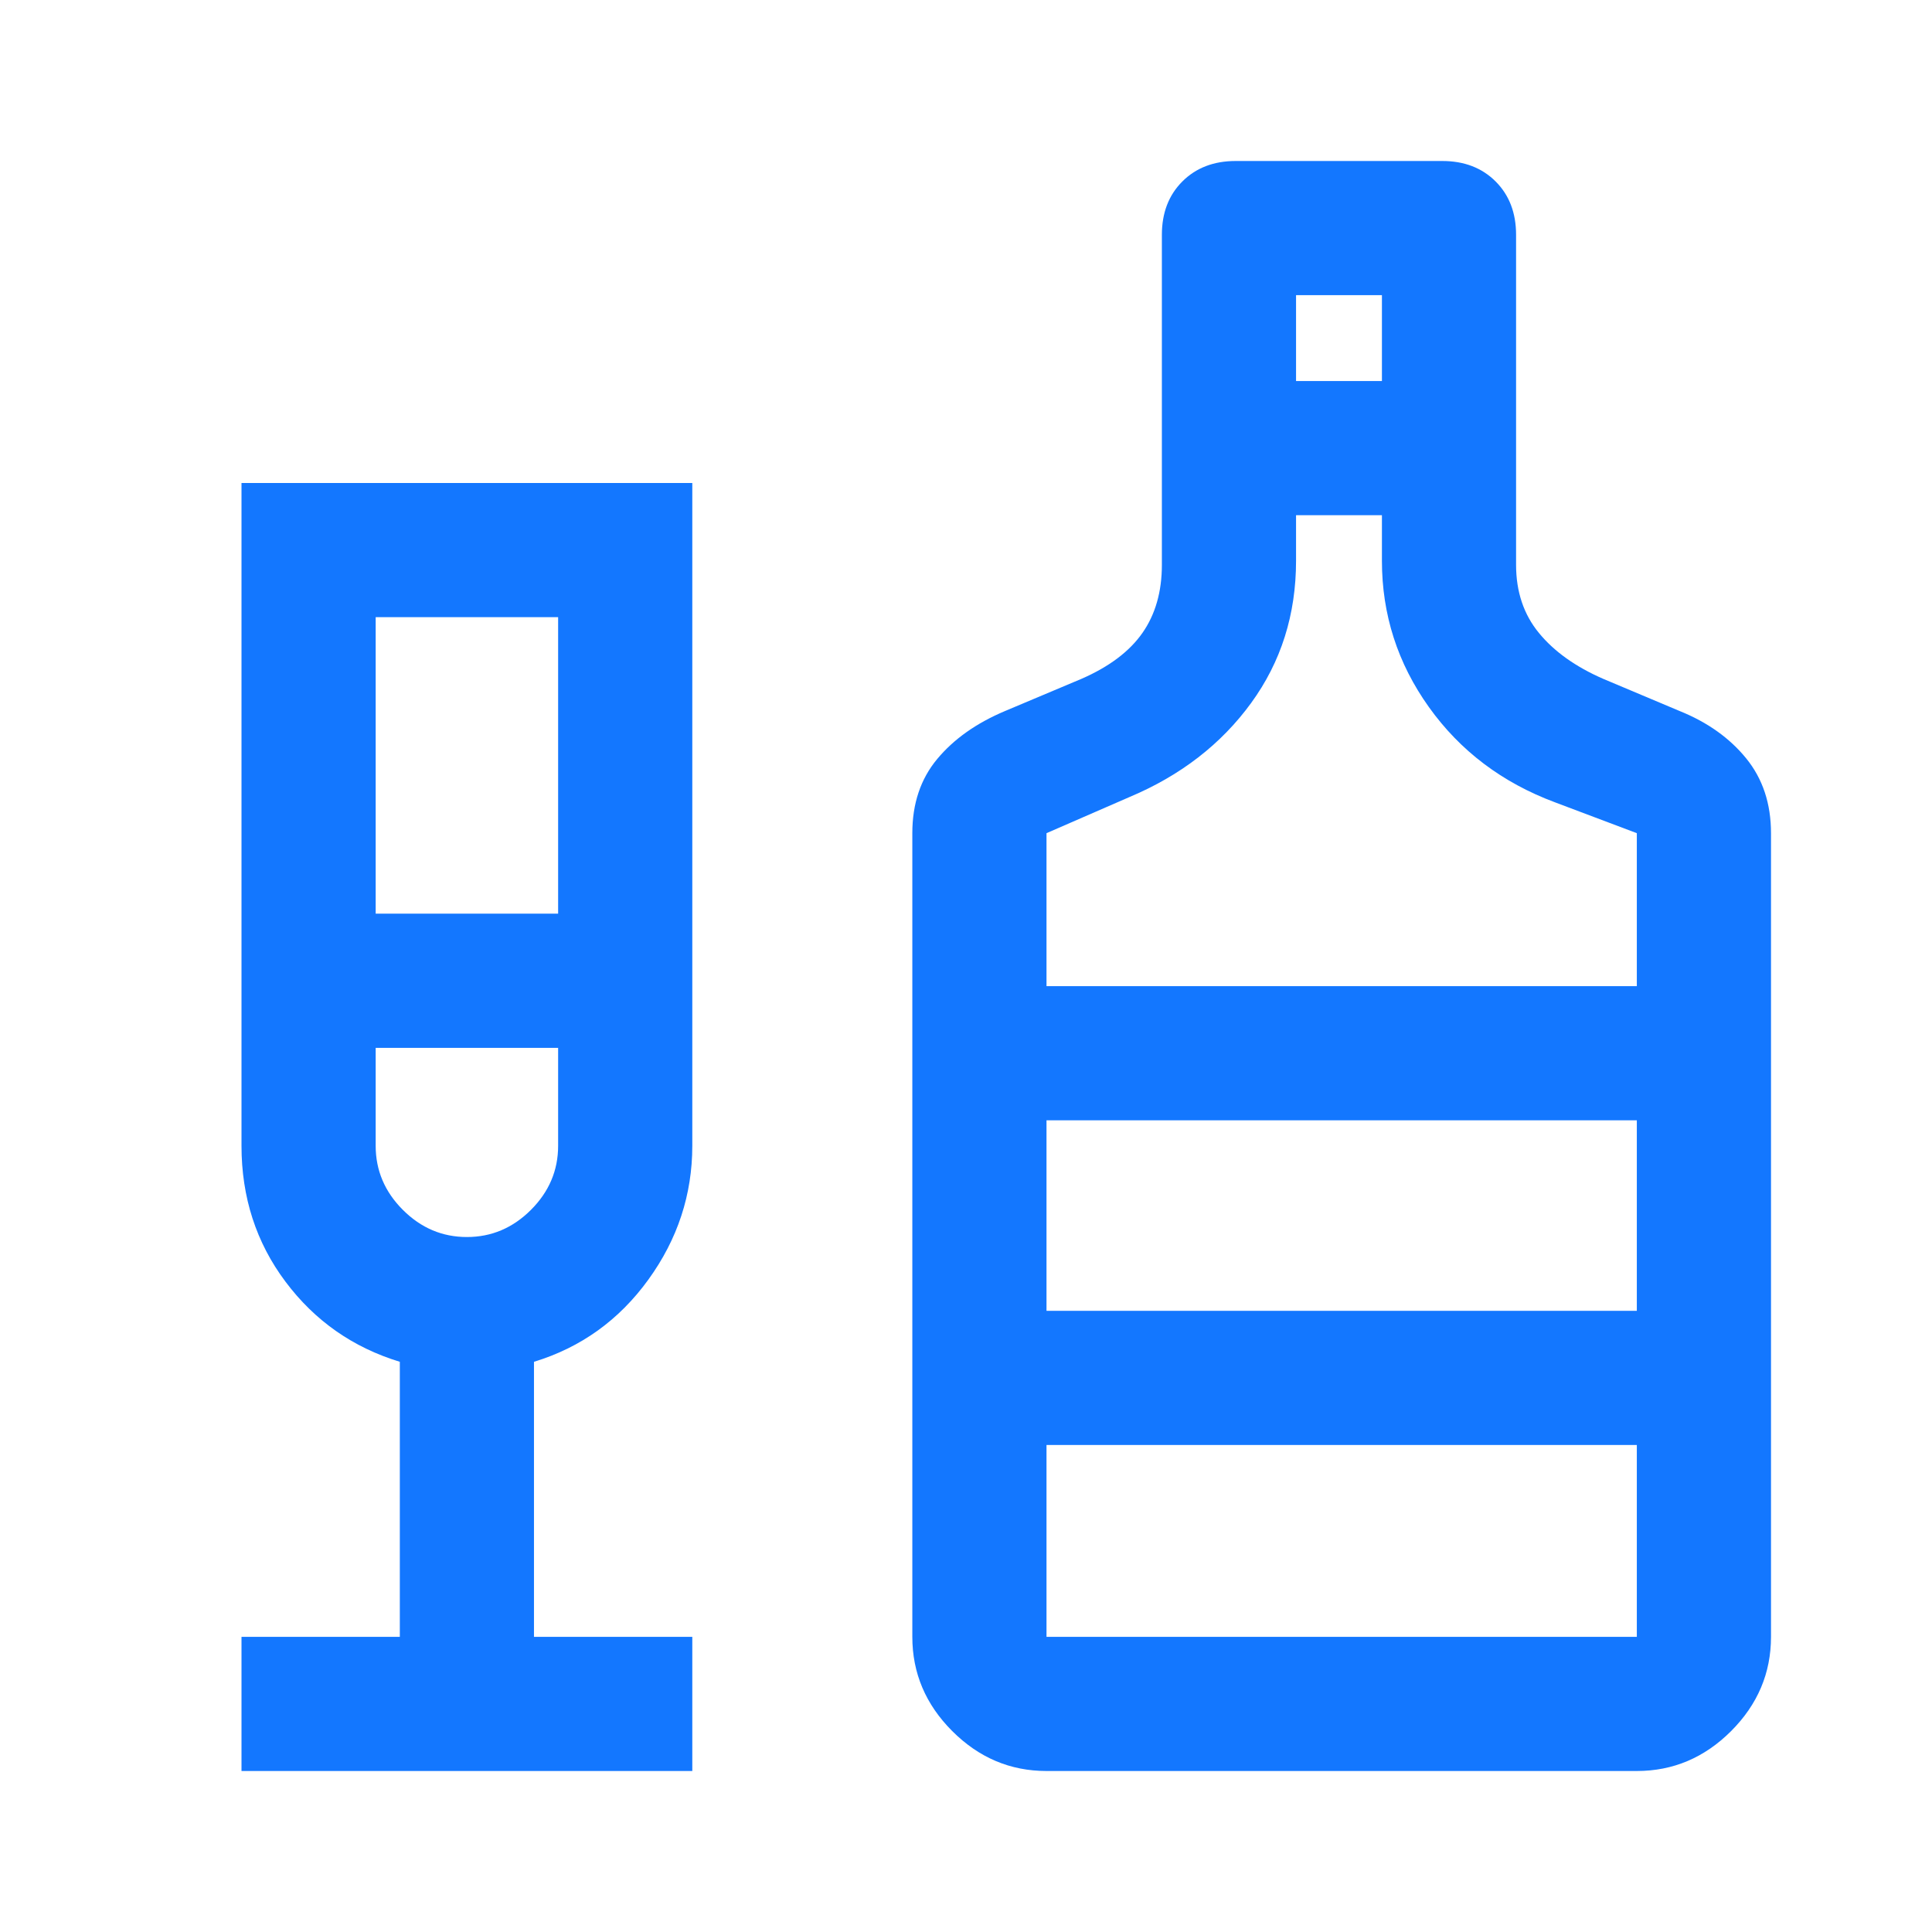
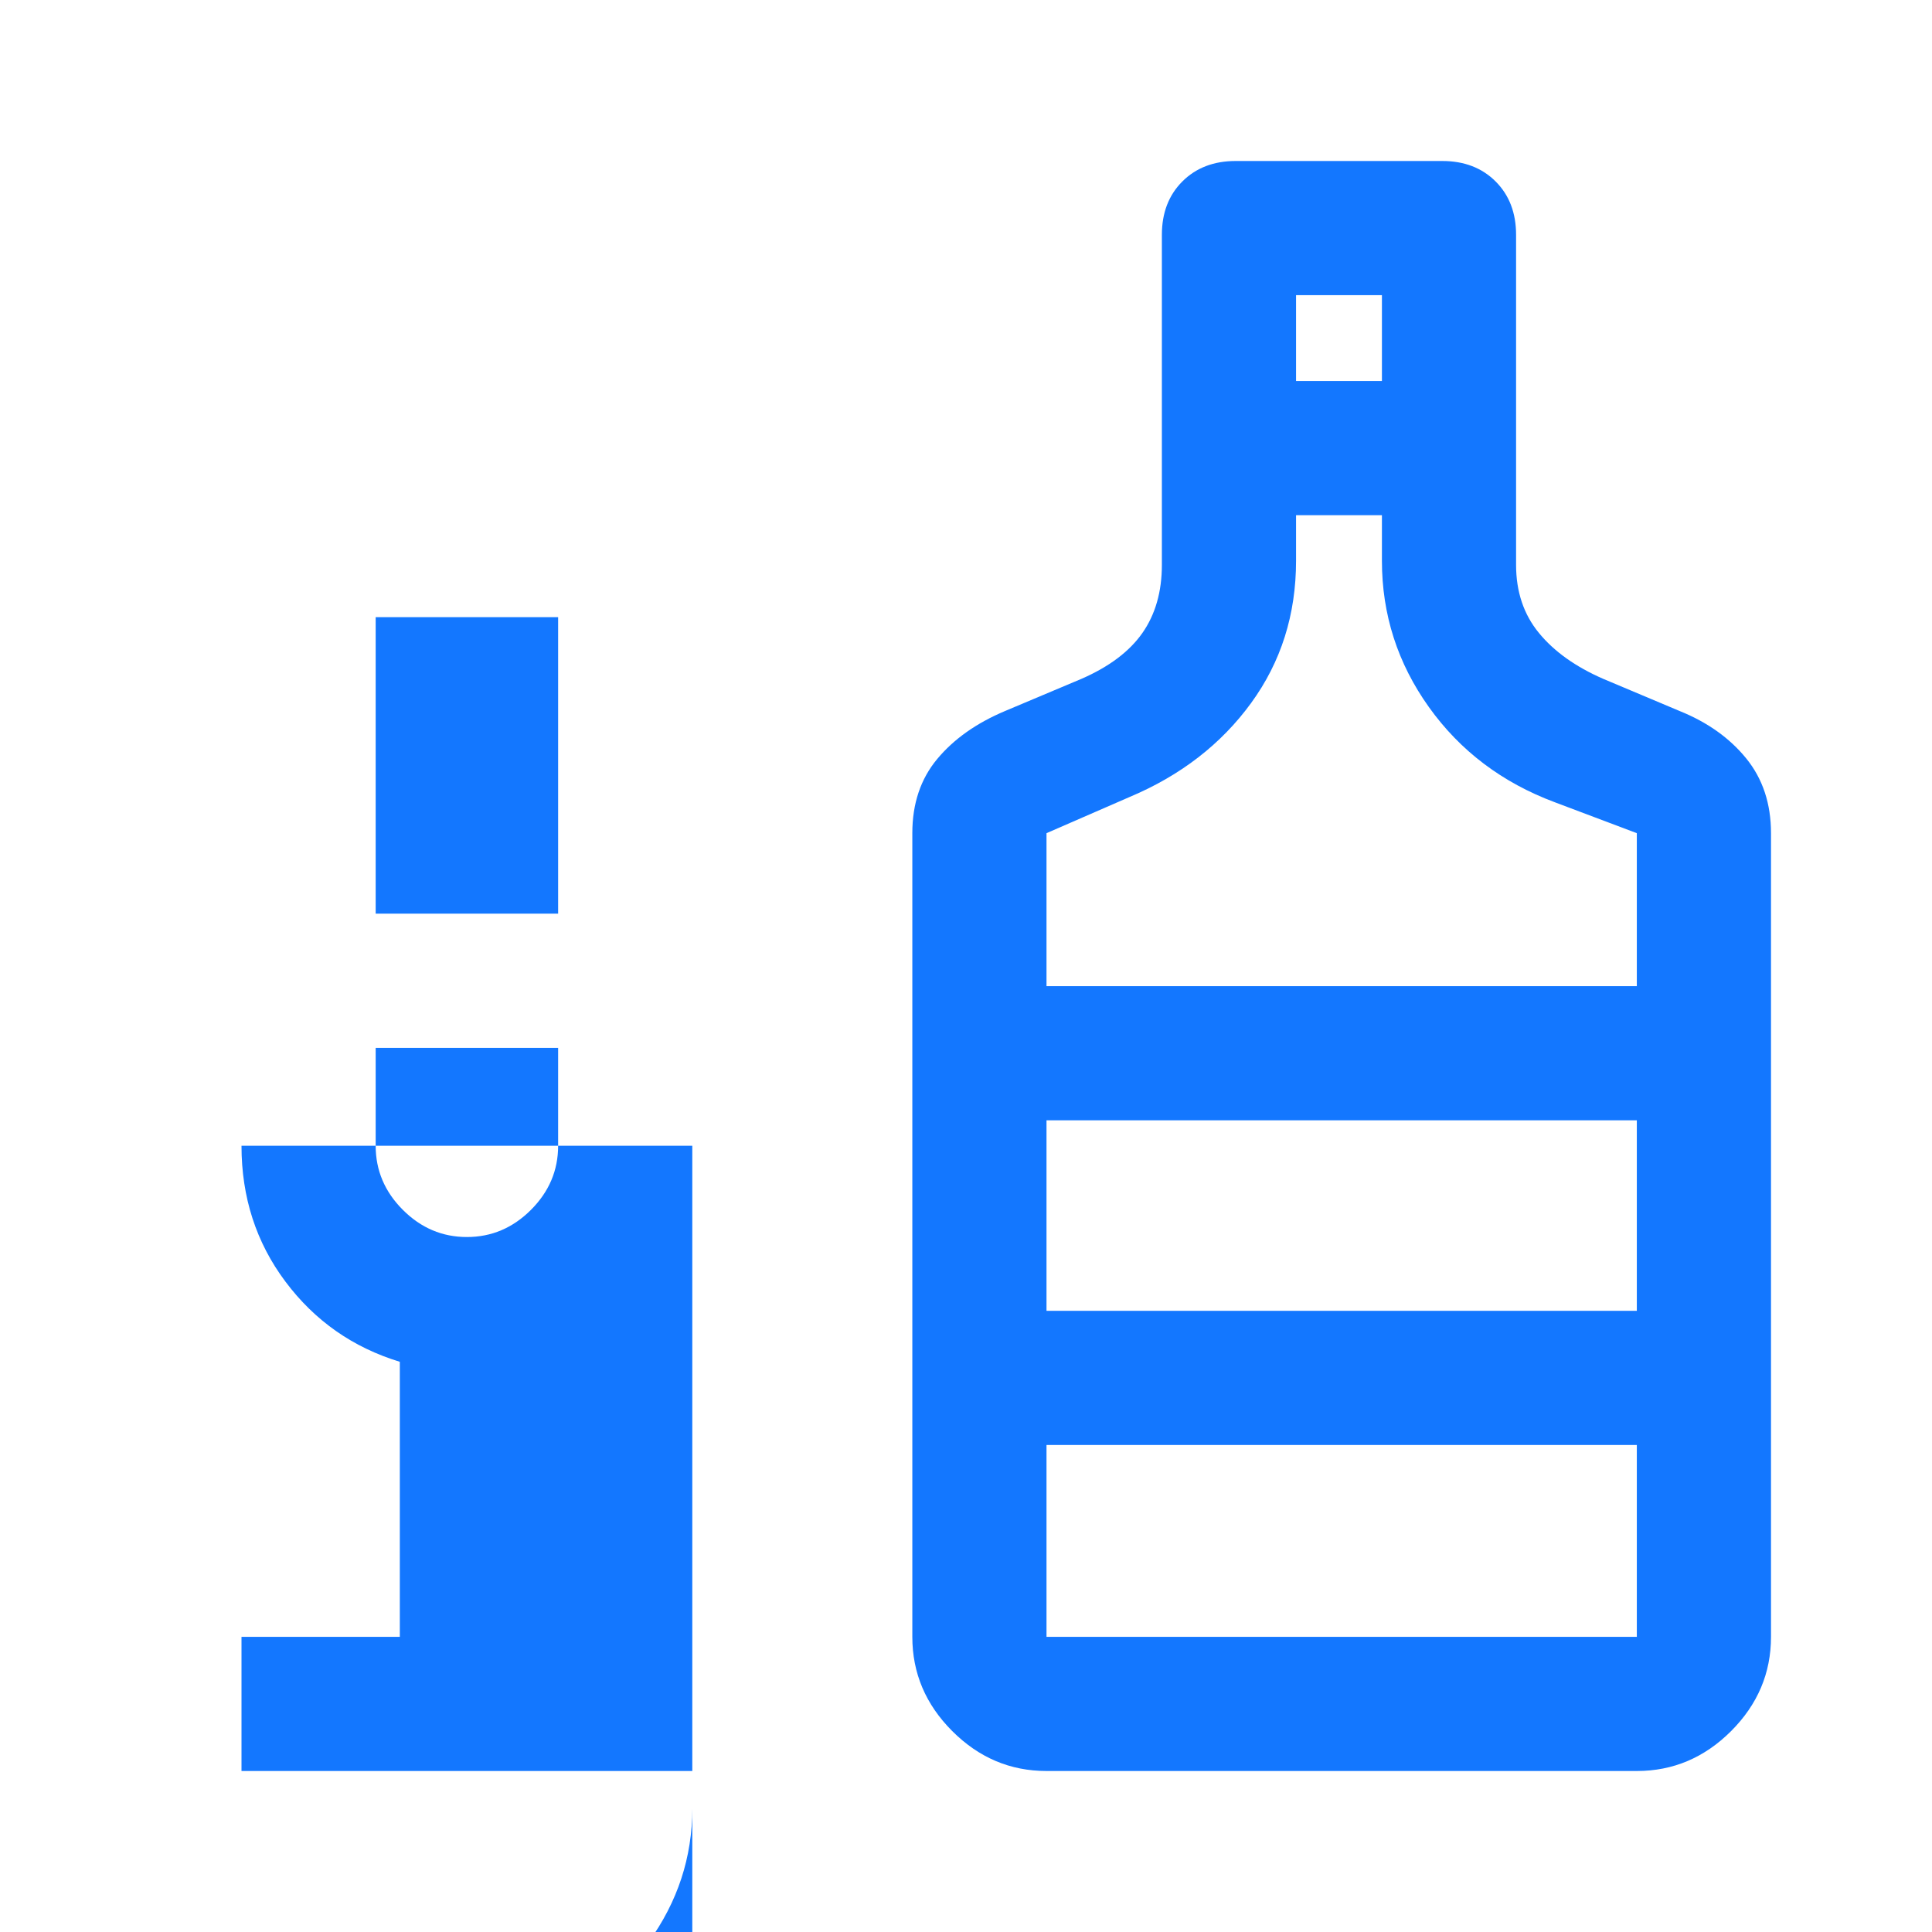
<svg xmlns="http://www.w3.org/2000/svg" height="40px" viewBox="0 -960 960 960" width="40px" fill="#1377FF">
-   <path d="M120-80v-66.67h78.67v-136.66q-35-10.67-56.84-39.84Q120-352.33 120-390.67V-720h224v329.33q0 36.34-21.83 66.5-21.84 30.17-56.84 40.84v136.66H344V-80H120Zm66.67-426h90.66v-147.33h-90.66V-506ZM232-345.33q18.33 0 31.83-13.5t13.5-31.84v-48.66h-90.66v48.66q0 18.34 13.5 31.84t31.83 13.5ZM520-80q-27 0-46.83-19.83-19.84-19.84-19.84-46.84V-546q0-22 12.34-36.83 12.33-14.84 33.66-23.84l38-16q20.67-9 30.34-22.83 9.66-13.83 9.66-33.83v-164q0-16.34 10.17-26.5Q597.67-880 614-880h102.67q16.33 0 26.5 10.17 10.16 10.16 10.16 26.5v164q0 20 11.34 33.83 11.33 13.83 32 22.83l38 16q20.66 8.34 33 23.5Q880-568 880-546v399.33q0 27-19.83 46.84Q840.33-80 813.33-80H520Zm124-690.67h42.67v-42.66H644v42.66ZM520-470h293.33v-76l-40.66-15.33Q733.33-576 710-608.67q-23.33-32.66-23.33-72.66V-704H644v22.67q0 40-22.33 70.66Q599.33-580 561.33-564L520-546v76Zm0 323.33h293.33V-242H520v95.33Zm0-162h293.33v-94.66H520v94.66ZM232-439.33Zm288 130.66v-94.66 94.66Z" />
+   <path d="M120-80v-66.67h78.67v-136.66q-35-10.67-56.84-39.84Q120-352.33 120-390.67h224v329.33q0 36.34-21.83 66.5-21.84 30.17-56.84 40.84v136.66H344V-80H120Zm66.67-426h90.66v-147.33h-90.66V-506ZM232-345.33q18.33 0 31.83-13.5t13.5-31.84v-48.66h-90.66v48.66q0 18.34 13.5 31.84t31.83 13.5ZM520-80q-27 0-46.83-19.83-19.84-19.84-19.84-46.84V-546q0-22 12.34-36.83 12.33-14.84 33.66-23.84l38-16q20.67-9 30.34-22.83 9.66-13.83 9.66-33.83v-164q0-16.34 10.17-26.5Q597.67-880 614-880h102.67q16.33 0 26.5 10.17 10.16 10.16 10.16 26.5v164q0 20 11.34 33.83 11.33 13.83 32 22.83l38 16q20.66 8.34 33 23.5Q880-568 880-546v399.33q0 27-19.83 46.84Q840.33-80 813.33-80H520Zm124-690.67h42.67v-42.66H644v42.66ZM520-470h293.33v-76l-40.66-15.33Q733.33-576 710-608.67q-23.33-32.66-23.33-72.66V-704H644v22.67q0 40-22.33 70.66Q599.33-580 561.33-564L520-546v76Zm0 323.33h293.33V-242H520v95.33Zm0-162h293.33v-94.66H520v94.66ZM232-439.33Zm288 130.66v-94.66 94.66Z" />
</svg>